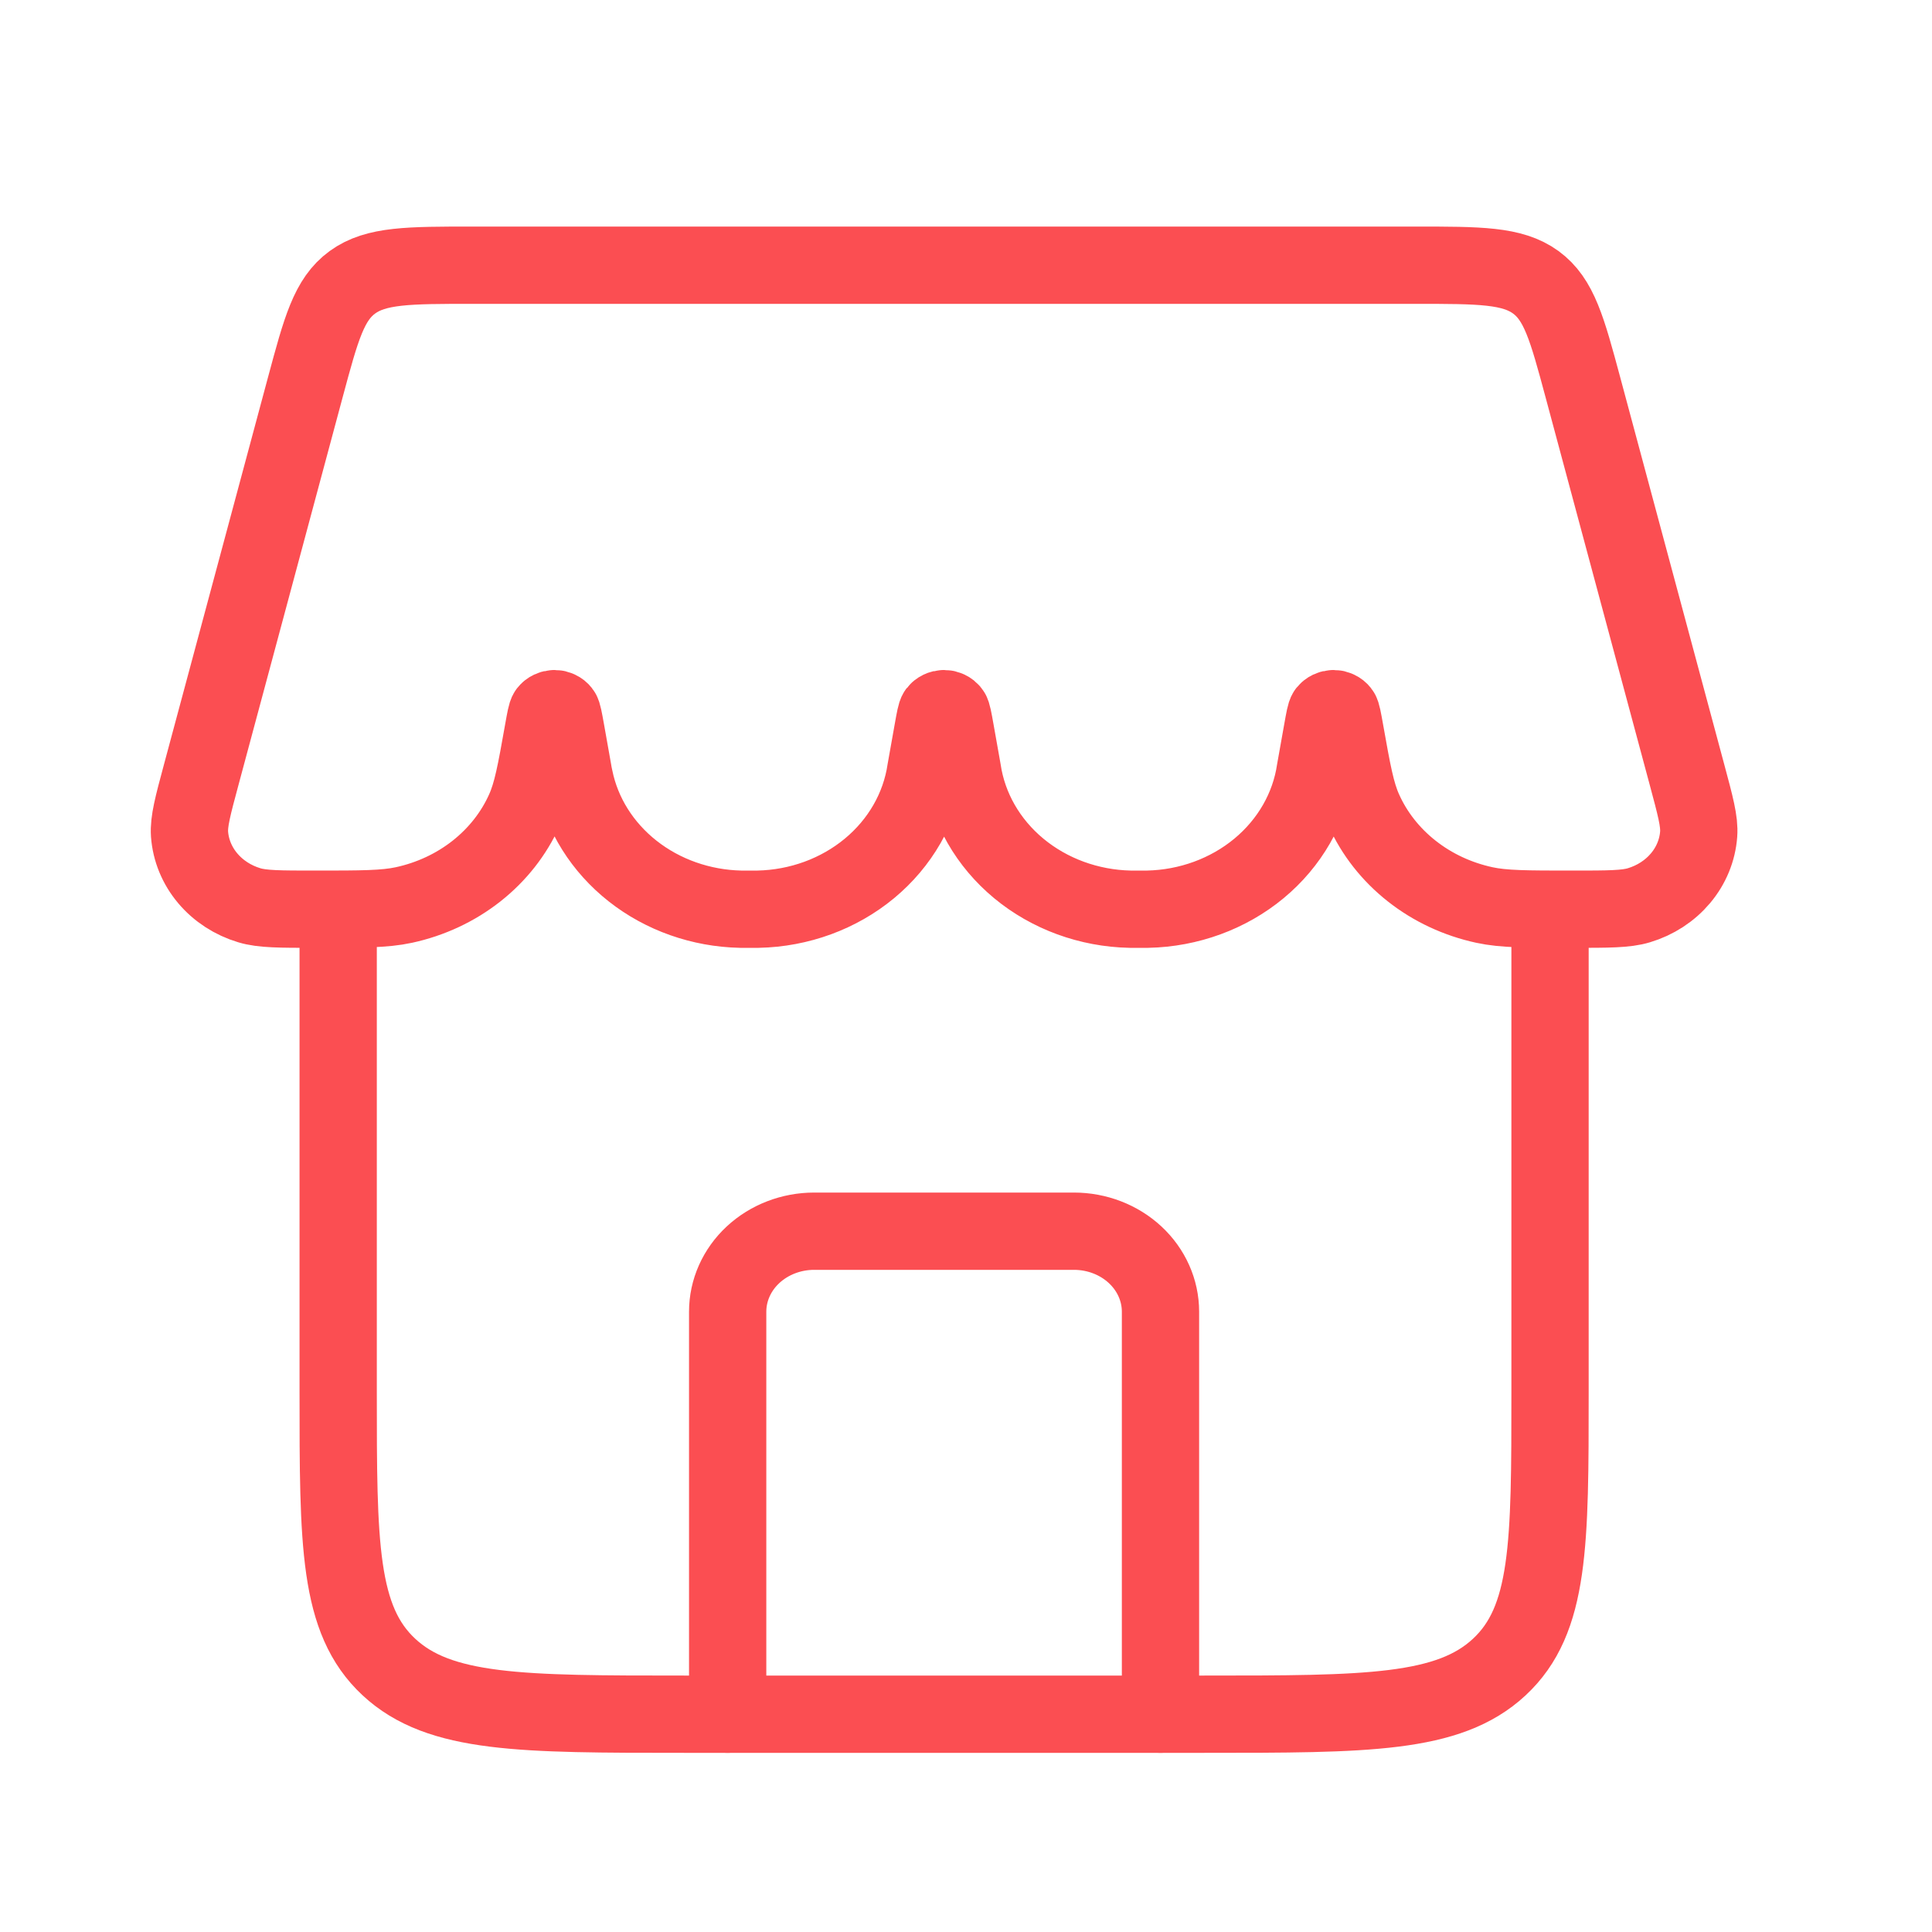
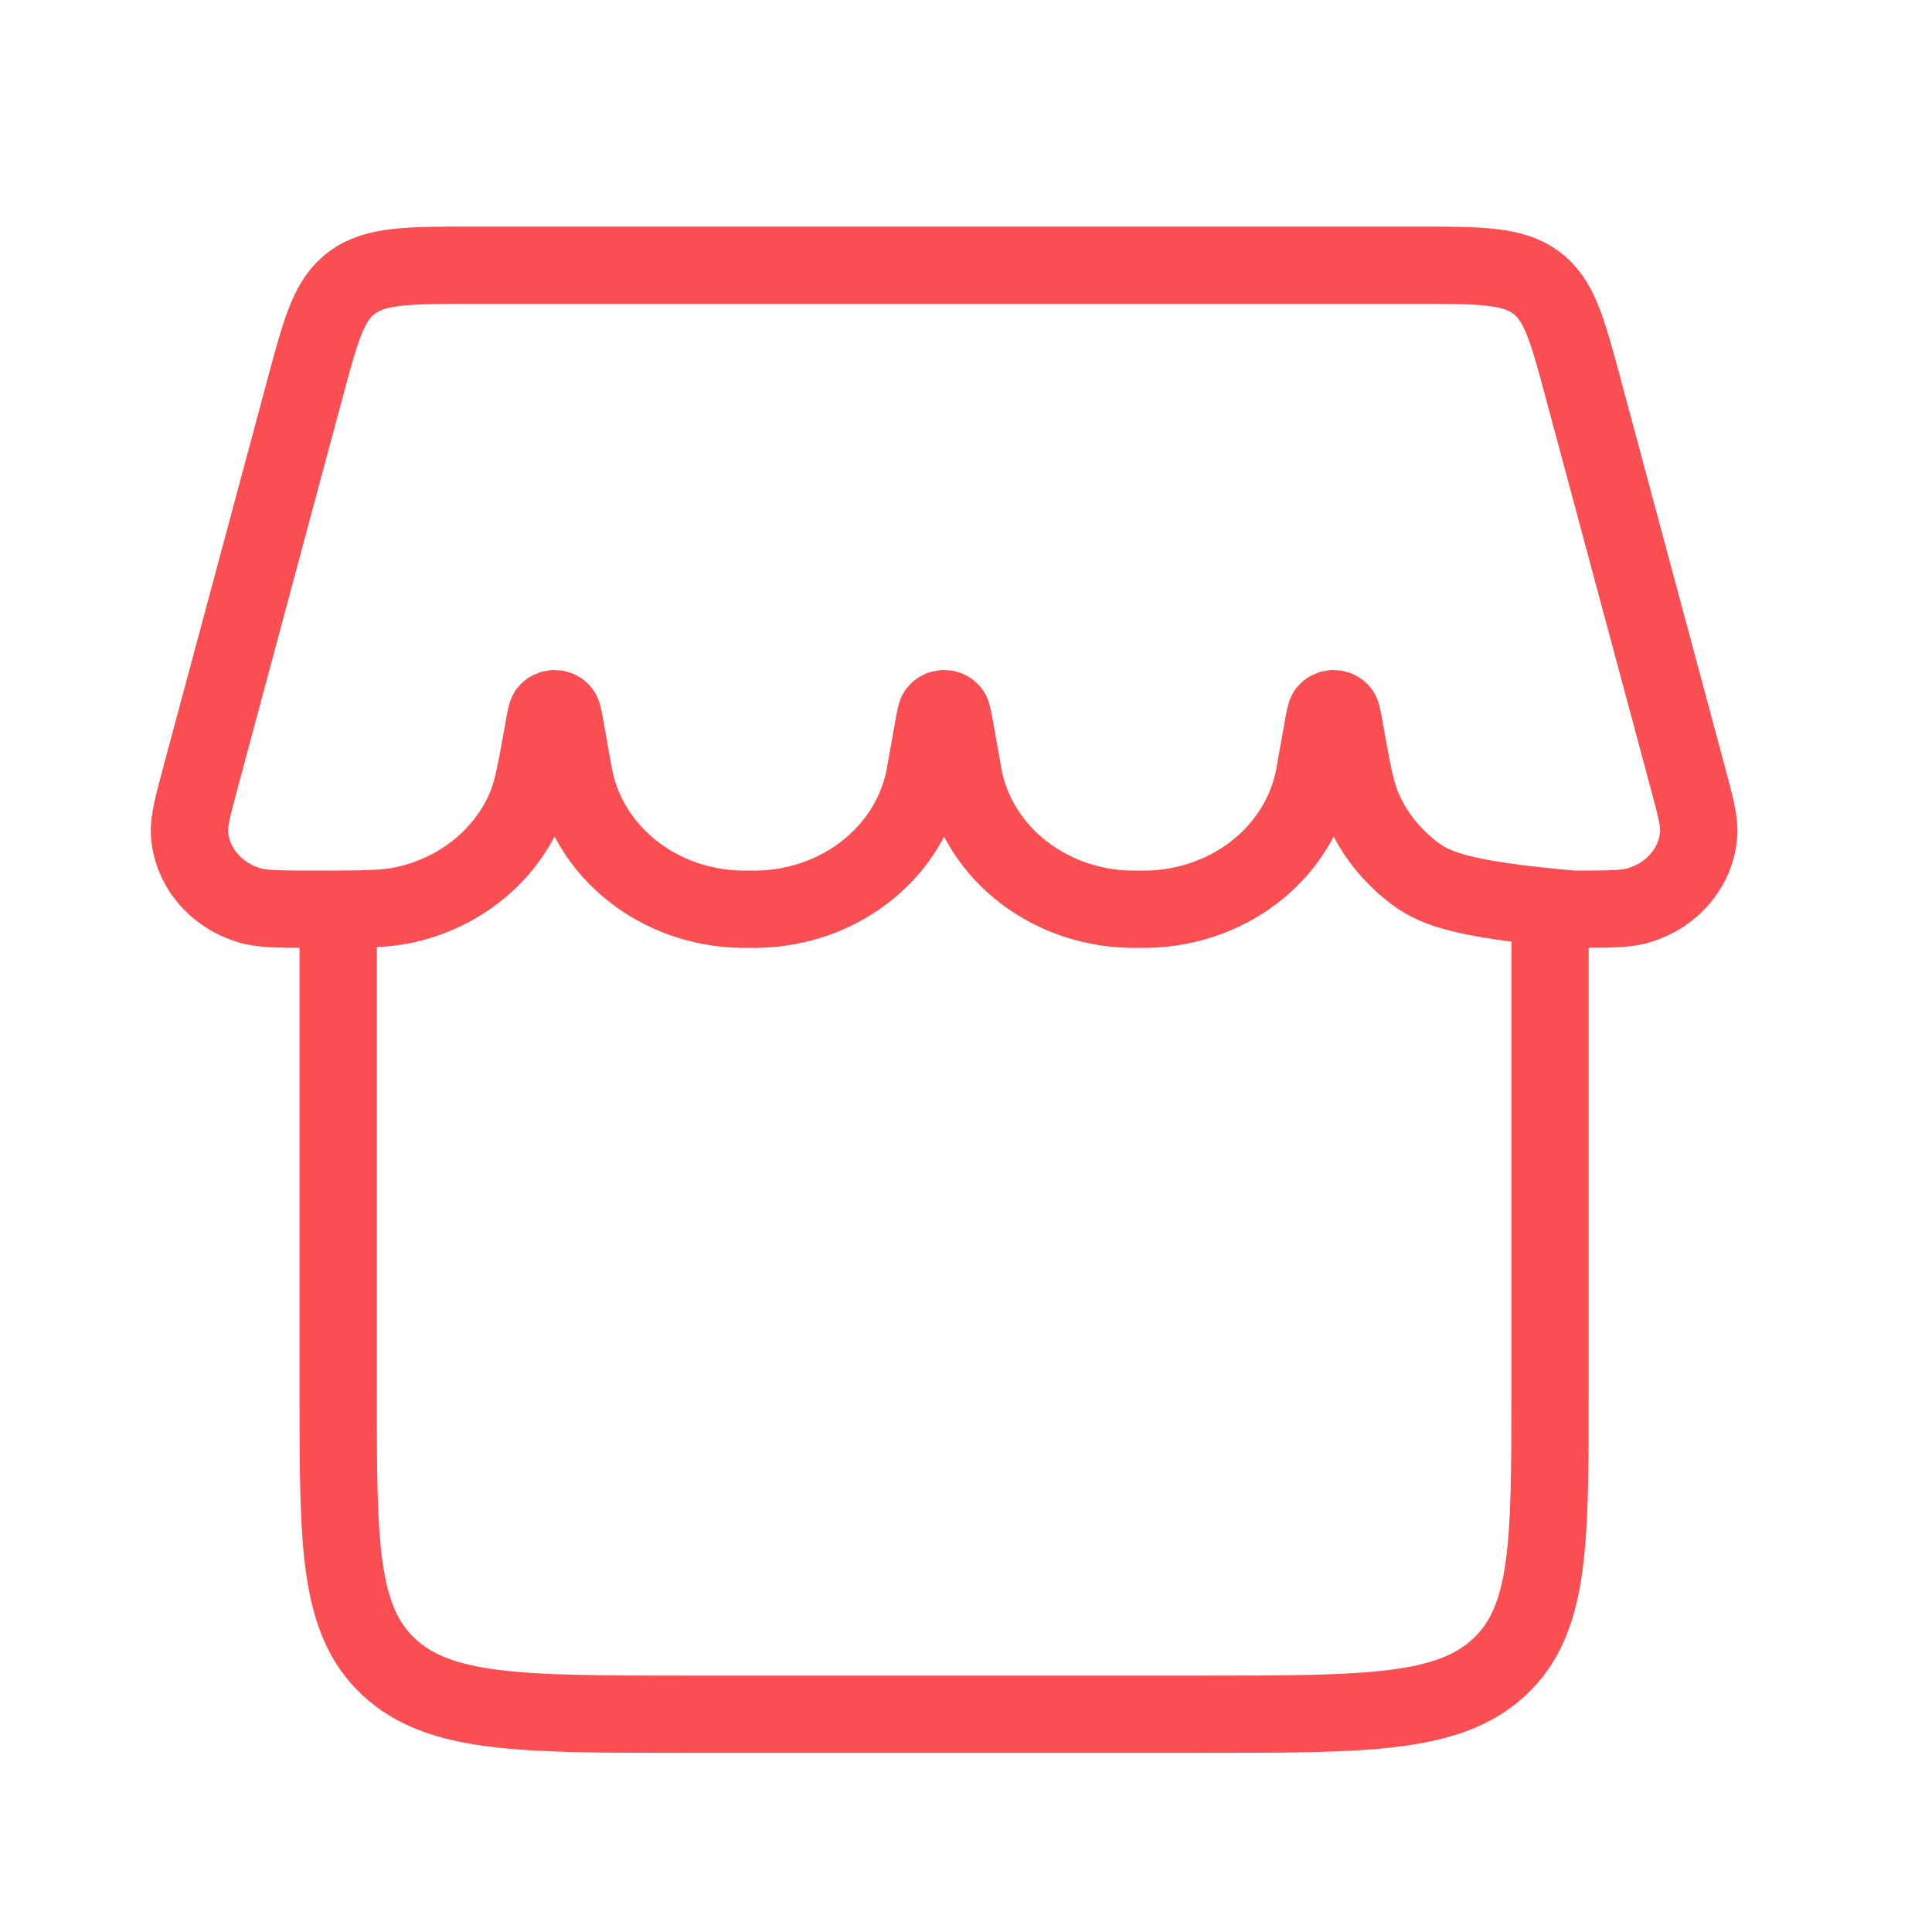
<svg xmlns="http://www.w3.org/2000/svg" width="75" height="75" viewBox="0 0 75 75" fill="none">
  <g id="lets-icons:shop-light">
    <g id="Group 2347">
      <g id="Group 571">
        <g id="Group">
-           <path id="Vector" d="M45.05 66.545V50.92C45.05 50.091 44.696 49.296 44.066 48.71C43.435 48.124 42.581 47.795 41.689 47.795H31.608C30.717 47.795 29.863 48.124 29.232 48.71C28.602 49.296 28.248 50.091 28.248 50.92V66.545" stroke="#FB4E52" stroke-width="3" stroke-linecap="round" stroke-linejoin="round" />
-           <path id="Vector_2" d="M13.128 35.295V54.045C13.128 59.939 13.128 62.882 15.097 64.714C17.066 66.545 20.231 66.545 26.569 66.545H46.731C53.069 66.545 56.234 66.545 58.203 64.714C60.172 62.882 60.172 59.939 60.172 54.045V35.295M11.854 15.029C12.466 12.754 12.771 11.62 13.682 10.957C14.596 10.295 15.856 10.295 18.377 10.295H54.924C57.444 10.295 58.704 10.295 59.618 10.957C60.525 11.62 60.834 12.754 61.446 15.029L65.489 30.073C65.814 31.285 65.979 31.889 65.942 32.382C65.896 33.005 65.651 33.601 65.237 34.093C64.824 34.584 64.262 34.95 63.623 35.142C63.12 35.295 62.434 35.295 61.06 35.295C59.269 35.295 58.371 35.295 57.622 35.132C56.583 34.907 55.617 34.456 54.803 33.814C53.989 33.173 53.35 32.361 52.941 31.445C52.642 30.782 52.497 29.976 52.212 28.373C52.131 27.923 52.091 27.698 52.044 27.639C52.013 27.599 51.972 27.566 51.924 27.544C51.877 27.521 51.825 27.509 51.772 27.509C51.718 27.509 51.666 27.521 51.619 27.544C51.572 27.566 51.531 27.599 51.499 27.639C51.452 27.698 51.412 27.92 51.331 28.373L51.059 29.901C50.841 31.372 50.066 32.723 48.874 33.712C47.682 34.7 46.15 35.261 44.554 35.295H43.868C42.271 35.261 40.74 34.7 39.548 33.712C38.355 32.723 37.581 31.372 37.362 29.901L37.09 28.37C37.01 27.923 36.969 27.698 36.922 27.639C36.891 27.599 36.85 27.566 36.803 27.544C36.755 27.521 36.703 27.509 36.65 27.509C36.597 27.509 36.544 27.521 36.497 27.544C36.45 27.566 36.409 27.599 36.378 27.639C36.331 27.698 36.291 27.92 36.21 28.373L35.938 29.901C35.719 31.372 34.945 32.723 33.752 33.712C32.56 34.7 31.029 35.261 29.432 35.295H28.747C27.209 35.261 25.731 34.739 24.558 33.814C23.385 32.889 22.588 31.619 22.301 30.214C22.277 30.11 22.257 30.006 22.241 29.901L21.969 28.37C21.888 27.923 21.848 27.698 21.801 27.639C21.77 27.599 21.729 27.566 21.681 27.544C21.634 27.521 21.582 27.509 21.529 27.509C21.475 27.509 21.423 27.521 21.376 27.544C21.328 27.566 21.287 27.599 21.256 27.639C21.209 27.698 21.169 27.92 21.088 28.373C20.803 29.979 20.658 30.779 20.359 31.445C19.95 32.361 19.312 33.172 18.499 33.814C17.686 34.455 16.72 34.907 15.681 35.132C14.929 35.295 14.035 35.295 12.241 35.295C10.866 35.295 10.181 35.295 9.677 35.142C9.038 34.95 8.476 34.584 8.063 34.093C7.649 33.601 7.404 33.005 7.358 32.382C7.324 31.889 7.486 31.285 7.812 30.073L11.854 15.029Z" stroke="#FB4E52" stroke-width="3" />
+           <path id="Vector_2" d="M13.128 35.295V54.045C13.128 59.939 13.128 62.882 15.097 64.714C17.066 66.545 20.231 66.545 26.569 66.545H46.731C53.069 66.545 56.234 66.545 58.203 64.714C60.172 62.882 60.172 59.939 60.172 54.045V35.295M11.854 15.029C12.466 12.754 12.771 11.62 13.682 10.957C14.596 10.295 15.856 10.295 18.377 10.295H54.924C57.444 10.295 58.704 10.295 59.618 10.957C60.525 11.62 60.834 12.754 61.446 15.029L65.489 30.073C65.814 31.285 65.979 31.889 65.942 32.382C65.896 33.005 65.651 33.601 65.237 34.093C64.824 34.584 64.262 34.95 63.623 35.142C63.12 35.295 62.434 35.295 61.06 35.295C56.583 34.907 55.617 34.456 54.803 33.814C53.989 33.173 53.35 32.361 52.941 31.445C52.642 30.782 52.497 29.976 52.212 28.373C52.131 27.923 52.091 27.698 52.044 27.639C52.013 27.599 51.972 27.566 51.924 27.544C51.877 27.521 51.825 27.509 51.772 27.509C51.718 27.509 51.666 27.521 51.619 27.544C51.572 27.566 51.531 27.599 51.499 27.639C51.452 27.698 51.412 27.92 51.331 28.373L51.059 29.901C50.841 31.372 50.066 32.723 48.874 33.712C47.682 34.7 46.15 35.261 44.554 35.295H43.868C42.271 35.261 40.74 34.7 39.548 33.712C38.355 32.723 37.581 31.372 37.362 29.901L37.09 28.37C37.01 27.923 36.969 27.698 36.922 27.639C36.891 27.599 36.85 27.566 36.803 27.544C36.755 27.521 36.703 27.509 36.65 27.509C36.597 27.509 36.544 27.521 36.497 27.544C36.45 27.566 36.409 27.599 36.378 27.639C36.331 27.698 36.291 27.92 36.21 28.373L35.938 29.901C35.719 31.372 34.945 32.723 33.752 33.712C32.56 34.7 31.029 35.261 29.432 35.295H28.747C27.209 35.261 25.731 34.739 24.558 33.814C23.385 32.889 22.588 31.619 22.301 30.214C22.277 30.11 22.257 30.006 22.241 29.901L21.969 28.37C21.888 27.923 21.848 27.698 21.801 27.639C21.77 27.599 21.729 27.566 21.681 27.544C21.634 27.521 21.582 27.509 21.529 27.509C21.475 27.509 21.423 27.521 21.376 27.544C21.328 27.566 21.287 27.599 21.256 27.639C21.209 27.698 21.169 27.92 21.088 28.373C20.803 29.979 20.658 30.779 20.359 31.445C19.95 32.361 19.312 33.172 18.499 33.814C17.686 34.455 16.72 34.907 15.681 35.132C14.929 35.295 14.035 35.295 12.241 35.295C10.866 35.295 10.181 35.295 9.677 35.142C9.038 34.95 8.476 34.584 8.063 34.093C7.649 33.601 7.404 33.005 7.358 32.382C7.324 31.889 7.486 31.285 7.812 30.073L11.854 15.029Z" stroke="#FB4E52" stroke-width="3" />
        </g>
      </g>
    </g>
  </g>
</svg>